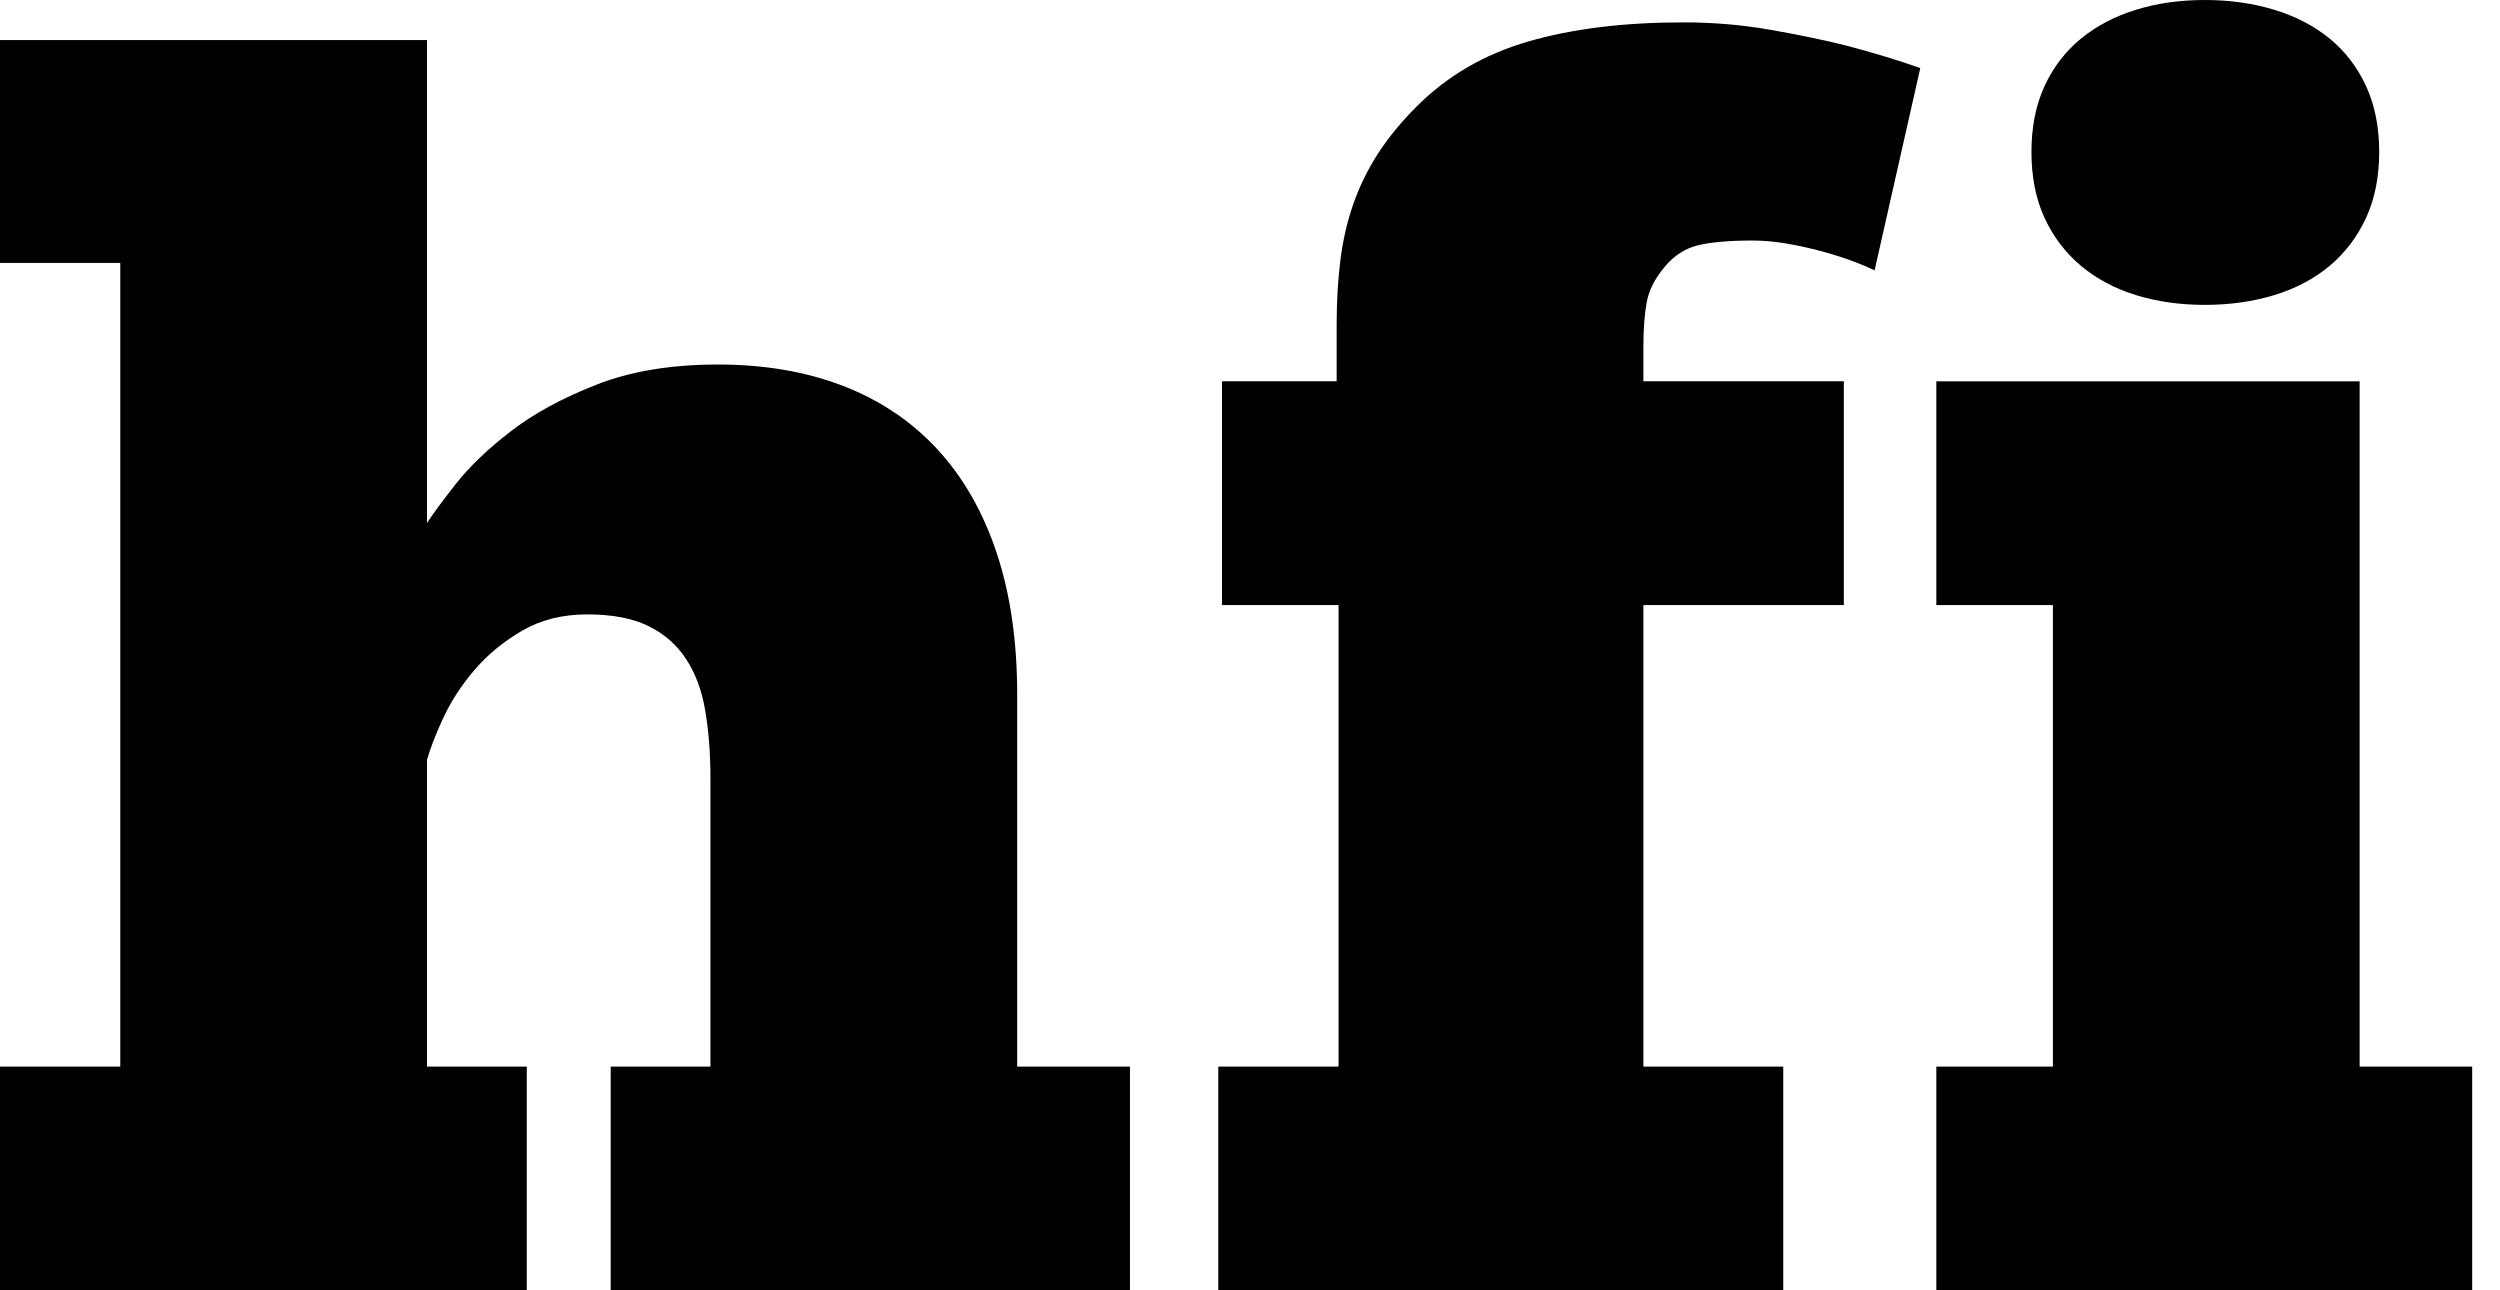
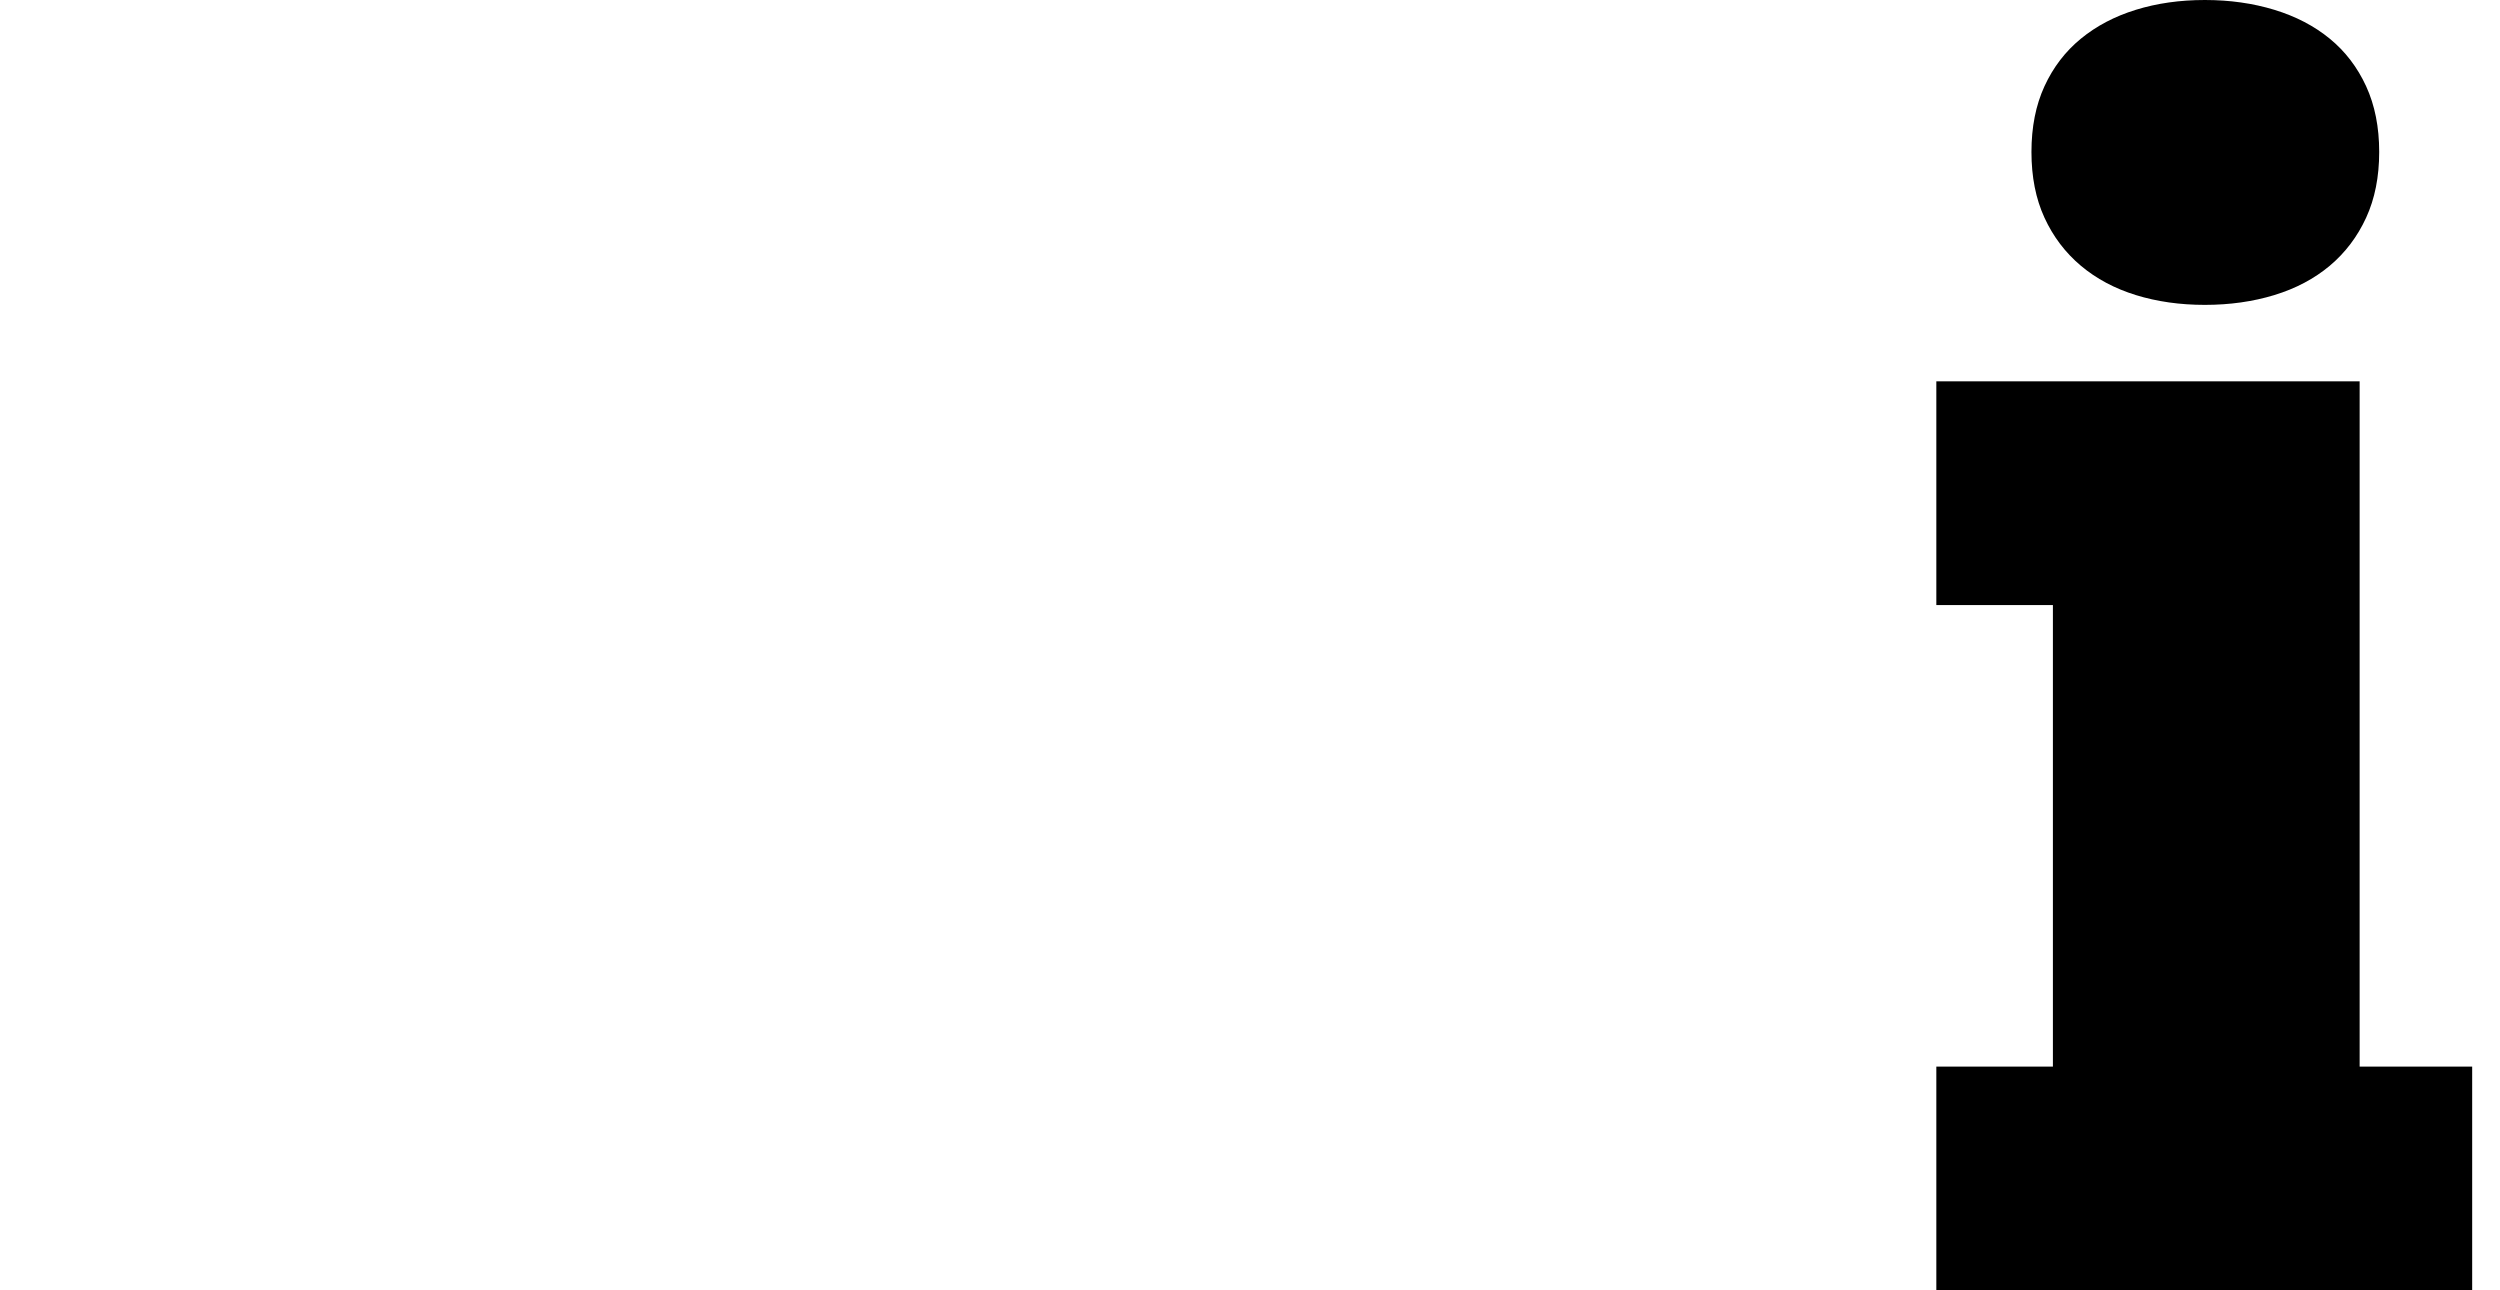
<svg xmlns="http://www.w3.org/2000/svg" width="62" height="32" viewBox="0 0 62 32" fill="none">
  <g id="hfi-logo-black 1" clip-path="url(#clip0_709_267)">
    <g id="Group">
      <g id="Group_2">
        <g id="Clip path group">
          <mask id="mask0_709_267" style="mask-type:luminance" maskUnits="userSpaceOnUse" x="-34" y="-49" width="130" height="130">
            <g id="SVGID_2_">
-               <path id="Vector" d="M95.655 -48.987H-33.925V80.594H95.655V-48.987Z" fill="white" />
+               <path id="Vector" d="M95.655 -48.987H-33.925V80.594H95.655V-48.987" fill="white" />
            </g>
          </mask>
          <g mask="url(#mask0_709_267)">
-             <path id="Vector_2" d="M15.145 32V26.451H17.619V19.306C17.619 18.69 17.576 18.131 17.491 17.63C17.407 17.129 17.249 16.701 17.017 16.347C16.786 15.992 16.474 15.719 16.081 15.526C15.688 15.333 15.183 15.237 14.566 15.237C13.95 15.237 13.411 15.372 12.948 15.642C12.486 15.912 12.092 16.235 11.769 16.613C11.445 16.991 11.187 17.387 10.994 17.803C10.801 18.22 10.667 18.567 10.59 18.844V26.451H13.064V32H0V26.451H2.983V6.52H0V0.994H10.59V12.971C10.728 12.755 10.967 12.432 11.306 12C11.645 11.569 12.1 11.133 12.671 10.694C13.241 10.254 13.95 9.869 14.798 9.538C15.645 9.206 16.648 9.04 17.803 9.04C18.96 9.04 19.996 9.218 20.913 9.572C21.83 9.927 22.609 10.451 23.249 11.145C23.888 11.838 24.378 12.694 24.717 13.711C25.056 14.728 25.226 15.9 25.226 17.225V26.451H28.023V32L15.145 32Z" fill="black" />
-           </g>
+             </g>
        </g>
      </g>
      <g id="Group_3">
        <g id="Clip path group_2">
          <mask id="mask1_709_267" style="mask-type:luminance" maskUnits="userSpaceOnUse" x="-34" y="-49" width="130" height="130">
            <g id="SVGID_4_">
-               <path id="Vector_3" d="M95.655 -48.987H-33.925V80.594H95.655V-48.987Z" fill="white" />
-             </g>
+               </g>
          </mask>
          <g mask="url(#mask1_709_267)">
            <path id="Vector_4" d="M30.213 32V26.451H33.196V15.006H30.305V9.456H33.149V8.046C33.149 7.476 33.18 6.944 33.242 6.451C33.303 5.958 33.411 5.491 33.565 5.052C33.719 4.613 33.924 4.196 34.178 3.803C34.432 3.41 34.752 3.021 35.138 2.636C35.892 1.881 36.814 1.345 37.901 1.029C38.987 0.713 40.27 0.555 41.751 0.555C42.49 0.555 43.211 0.616 43.912 0.74C44.614 0.863 45.242 0.994 45.797 1.133C46.444 1.302 47.053 1.488 47.623 1.688L46.49 6.705C46.367 6.644 46.194 6.57 45.97 6.485C45.746 6.401 45.496 6.32 45.219 6.243C44.941 6.166 44.648 6.1 44.34 6.046C44.032 5.992 43.739 5.965 43.462 5.965C42.891 5.965 42.444 6.004 42.12 6.081C41.797 6.158 41.519 6.335 41.288 6.613C41.041 6.905 40.891 7.202 40.837 7.503C40.783 7.803 40.756 8.17 40.756 8.601V9.456H45.727V15.006H40.756V26.451H44.225V32H30.213Z" fill="black" />
          </g>
        </g>
      </g>
      <g id="Group_4">
        <g id="Clip path group_3">
          <mask id="mask2_709_267" style="mask-type:luminance" maskUnits="userSpaceOnUse" x="-34" y="-49" width="130" height="130">
            <g id="SVGID_6_">
              <path id="Vector_5" d="M95.655 -48.987H-33.925V80.594H95.655V-48.987Z" fill="white" />
            </g>
          </mask>
          <g mask="url(#mask2_709_267)">
            <path id="Vector_6" d="M48.021 32V26.451H50.912V15.006H48.021V9.457H58.519V26.451H61.316V32L48.021 32ZM59.004 3.769C59.004 4.386 58.896 4.929 58.68 5.399C58.464 5.869 58.164 6.266 57.779 6.59C57.393 6.913 56.934 7.156 56.403 7.318C55.871 7.48 55.297 7.561 54.68 7.561C54.064 7.561 53.494 7.48 52.969 7.318C52.445 7.156 51.99 6.913 51.605 6.59C51.22 6.266 50.919 5.869 50.703 5.399C50.487 4.929 50.38 4.386 50.38 3.769C50.38 3.152 50.487 2.609 50.703 2.139C50.919 1.669 51.22 1.276 51.605 0.96C51.99 0.644 52.445 0.405 52.969 0.243C53.493 0.081 54.064 0 54.68 0C55.297 0 55.871 0.081 56.403 0.243C56.934 0.405 57.394 0.644 57.779 0.96C58.164 1.276 58.464 1.669 58.68 2.139C58.896 2.609 59.004 3.152 59.004 3.769Z" fill="black" />
          </g>
        </g>
      </g>
    </g>
  </g>
  <defs>
    <clipPath id="clip0_709_267">
      <rect width="61.316" height="32" fill="white" />
    </clipPath>
  </defs>
</svg>